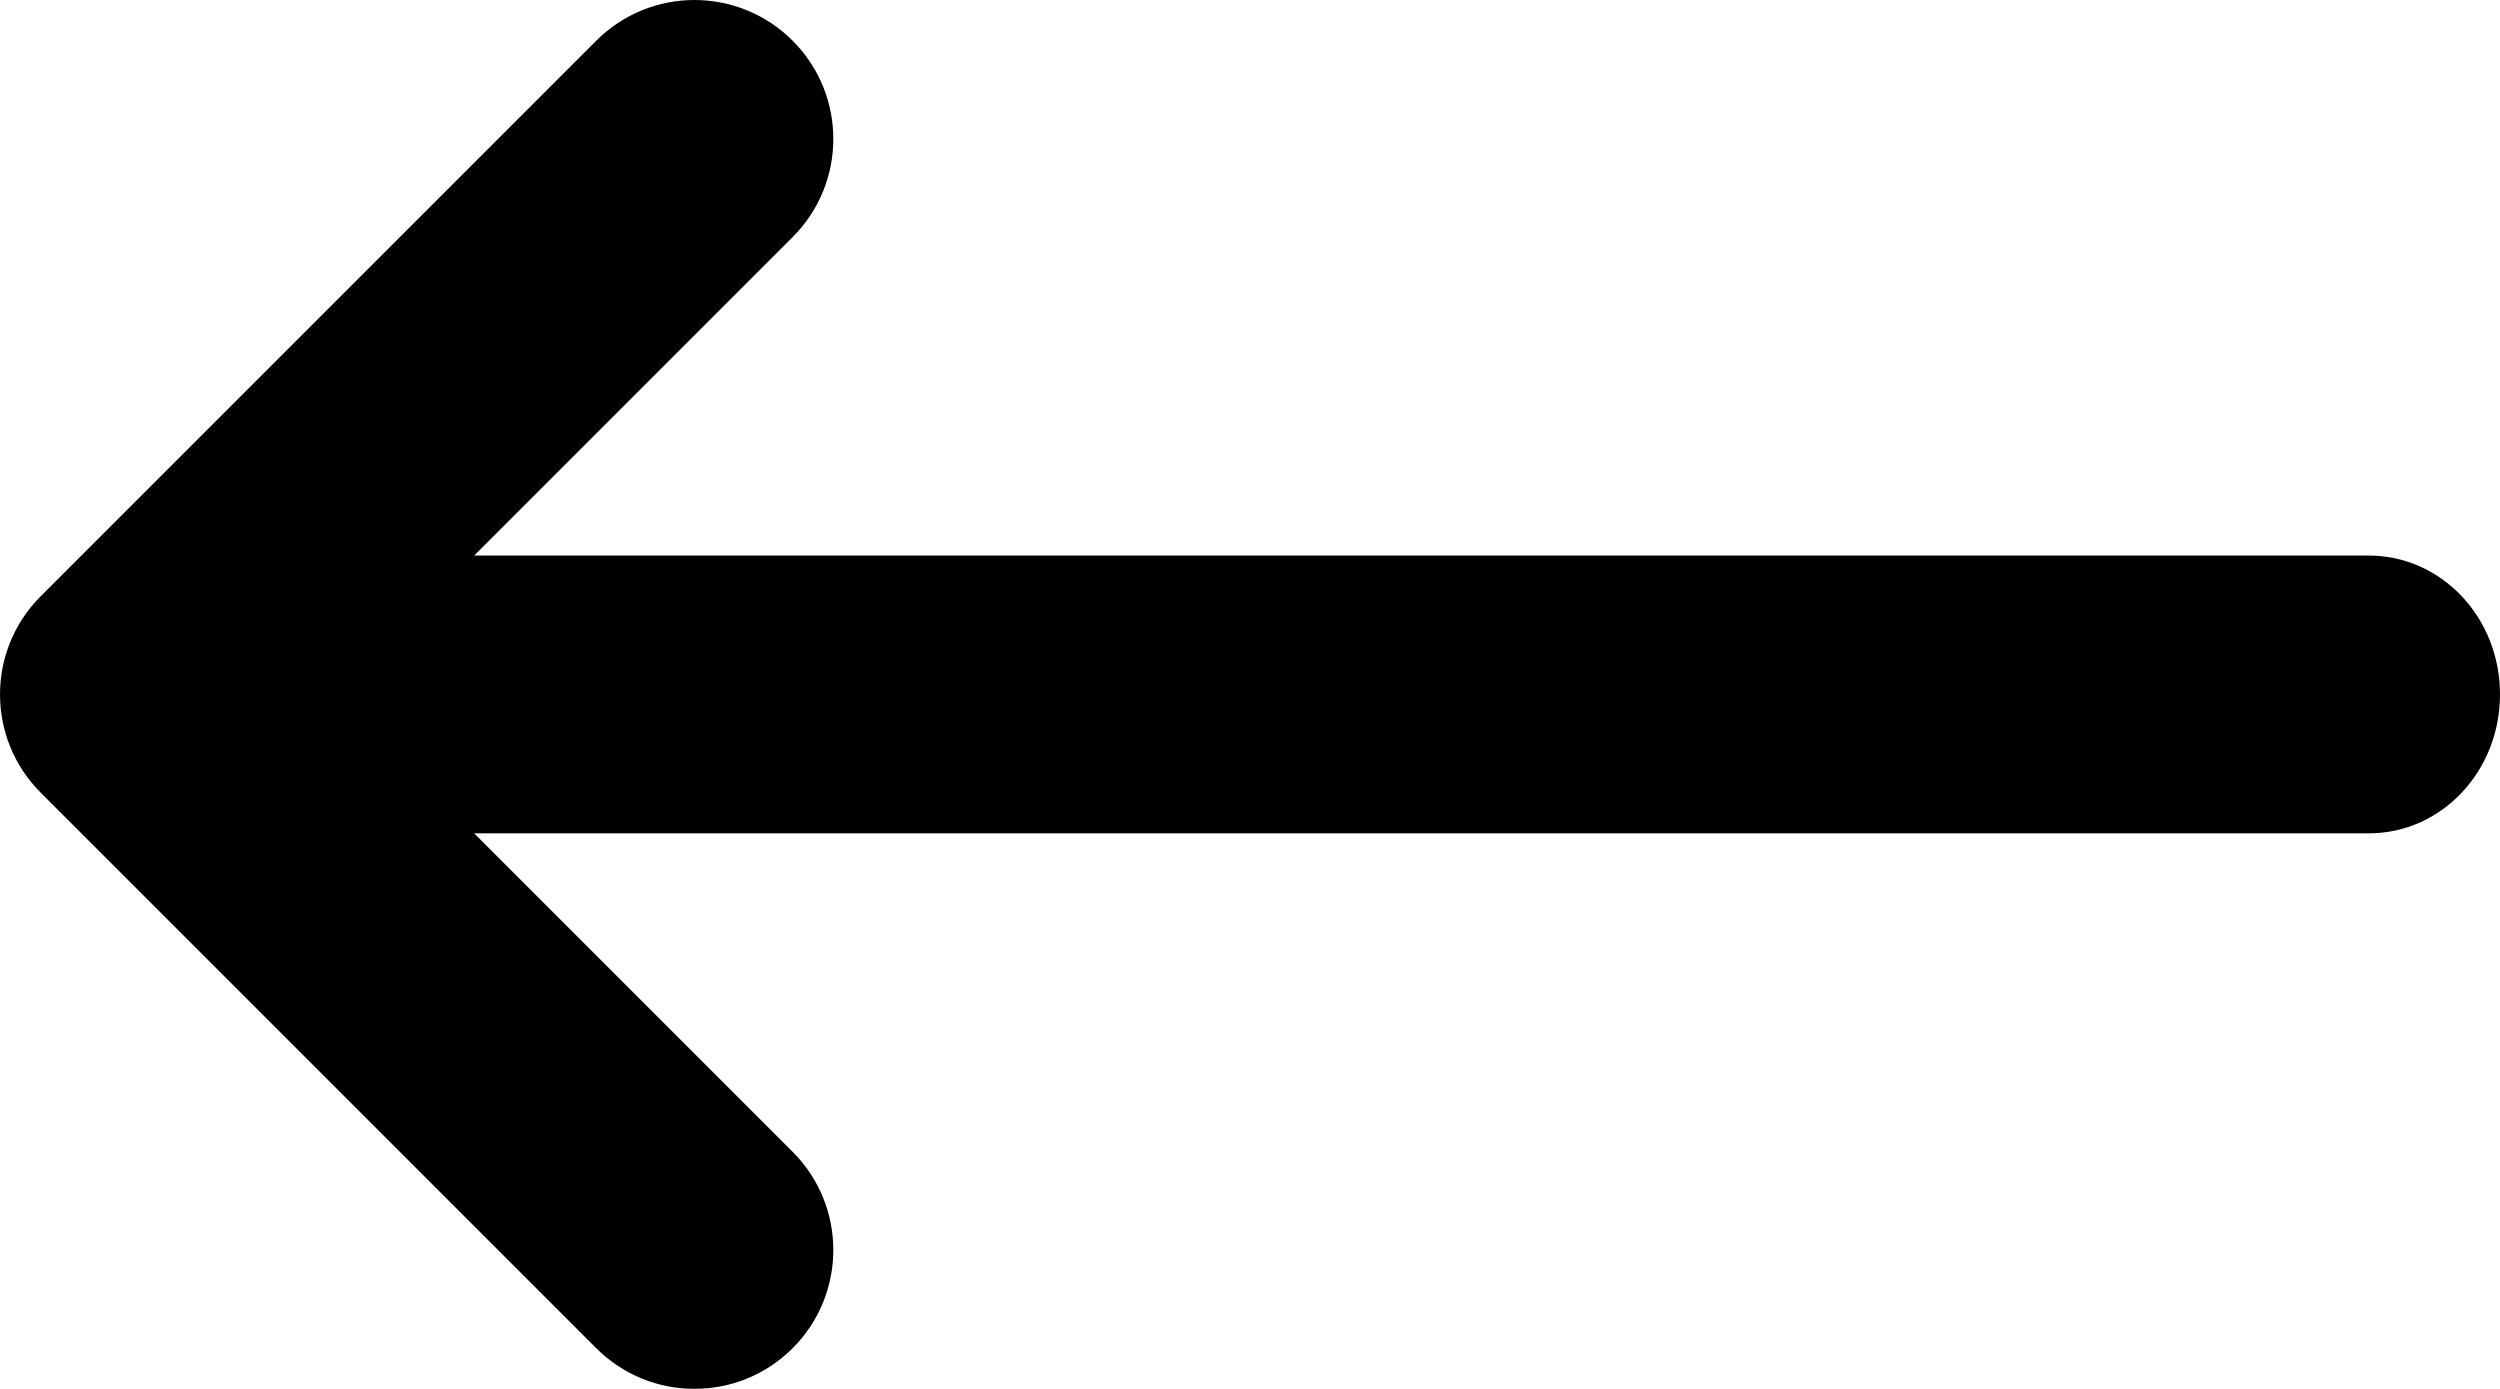
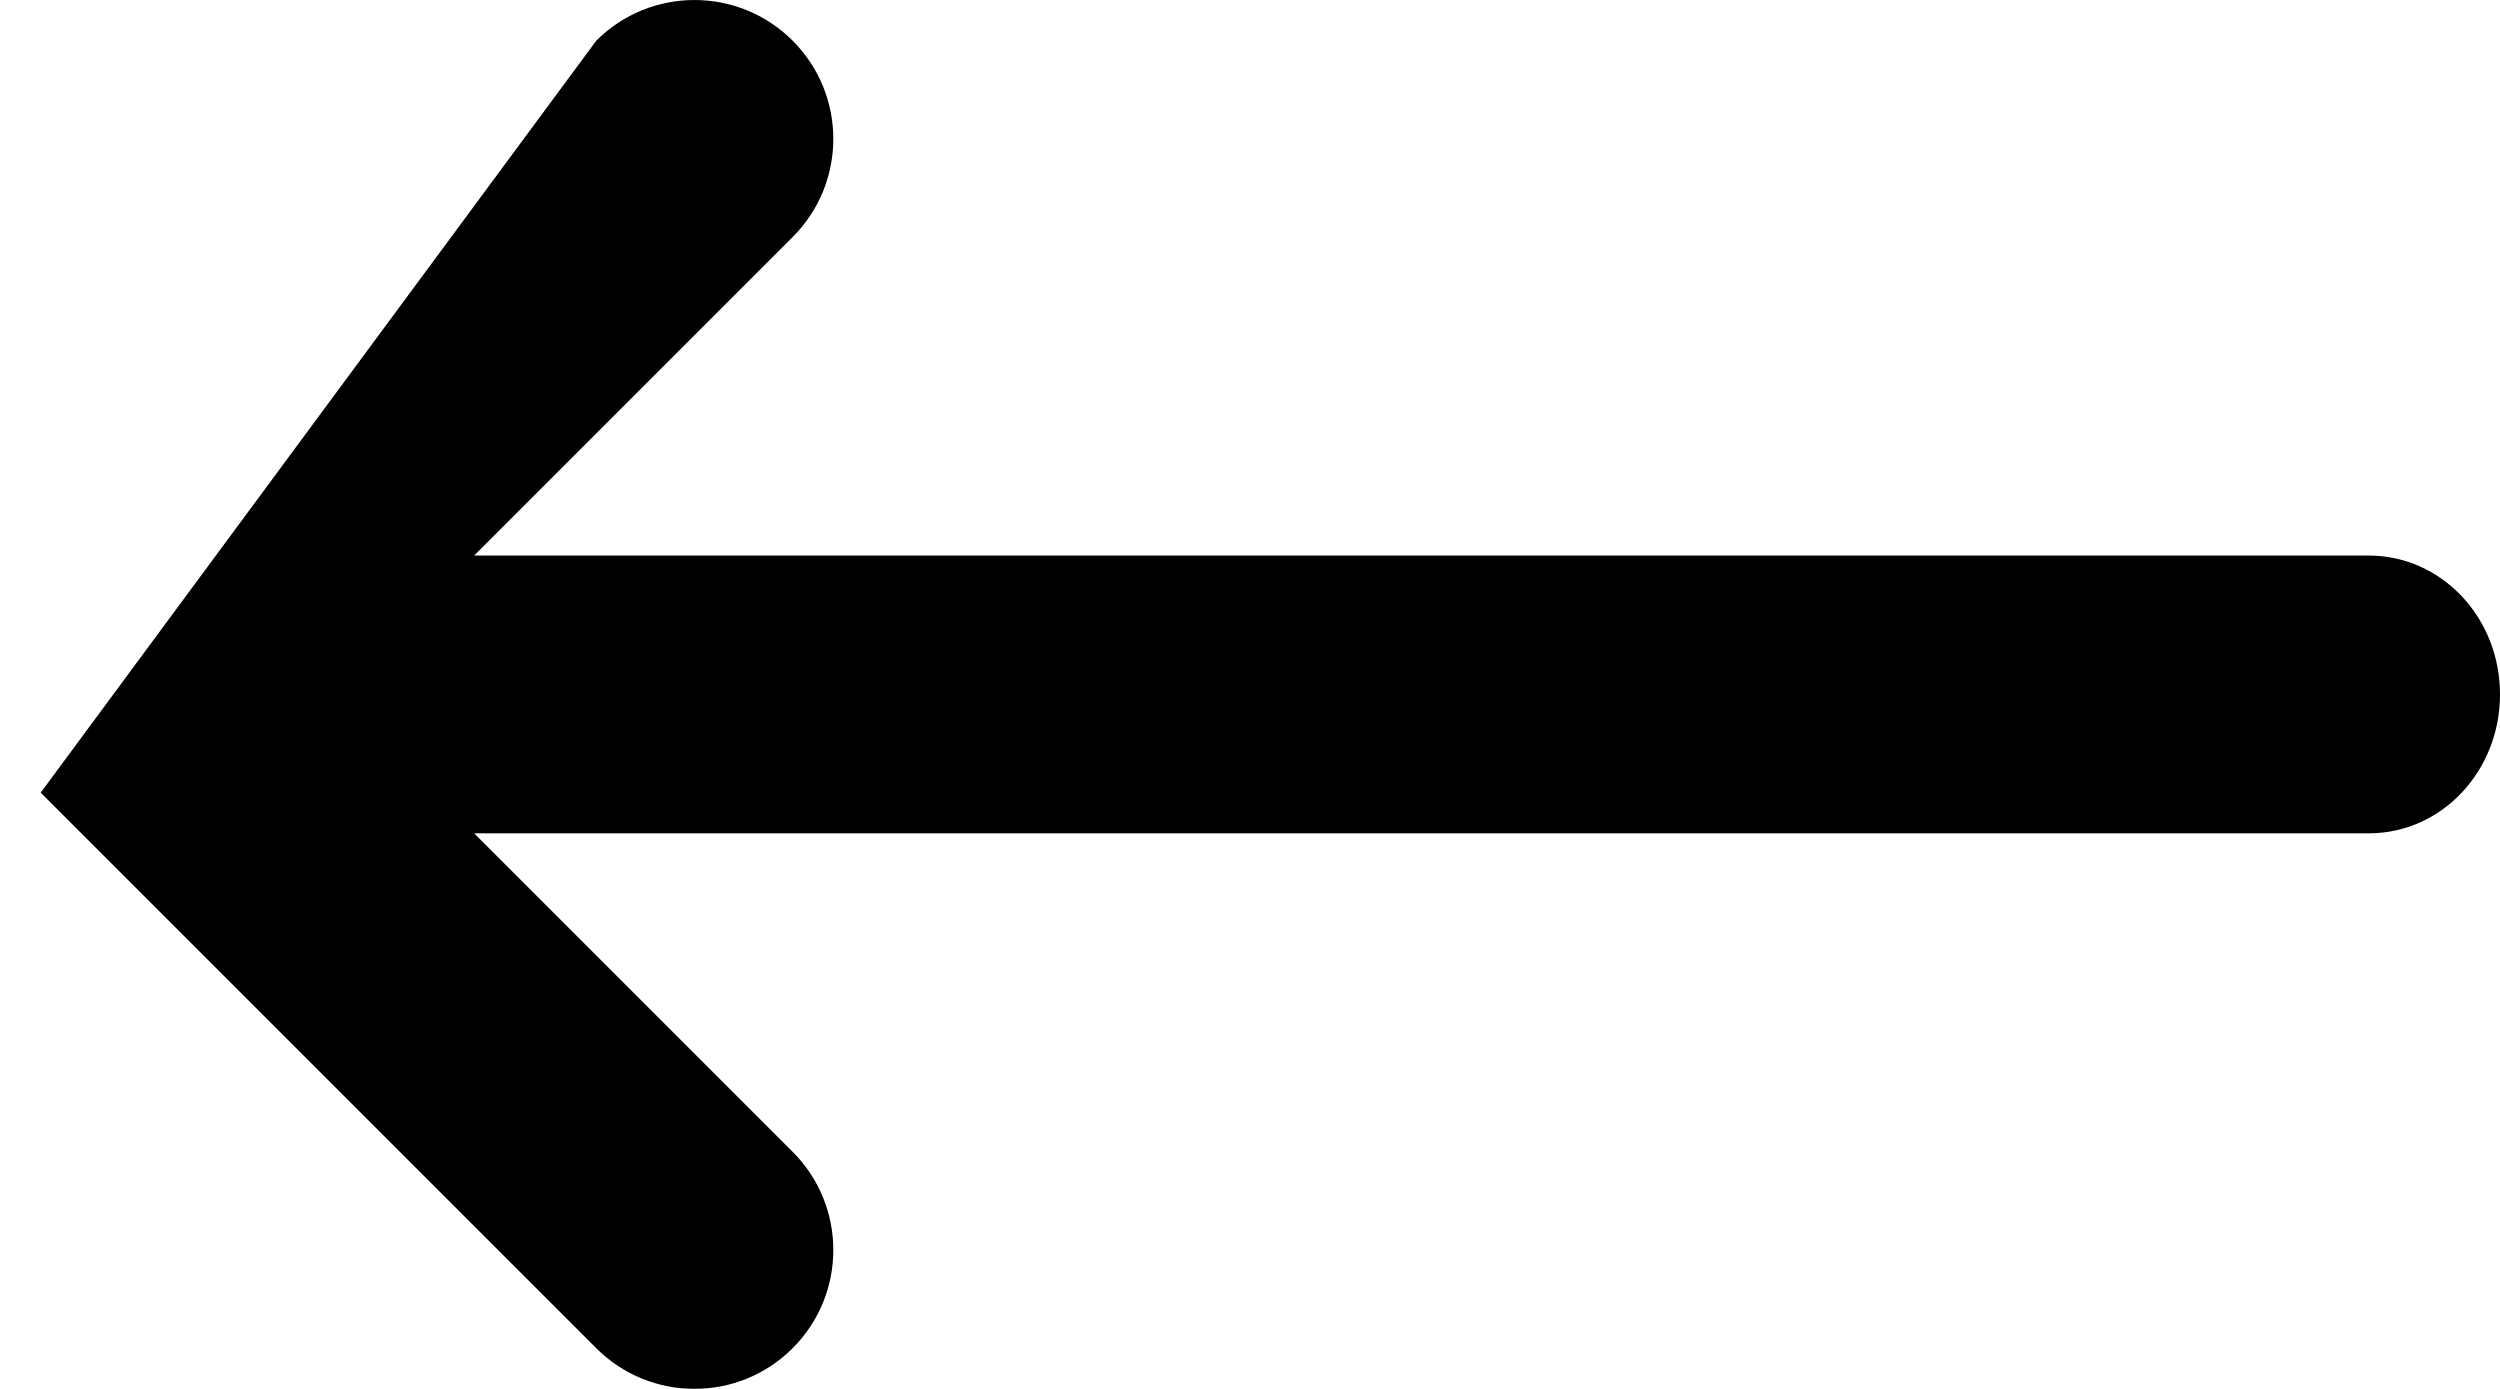
<svg xmlns="http://www.w3.org/2000/svg" width="36px" height="20px" viewBox="0 0 36 20" version="1.1">
  <title>23C4BEC9-633B-4CD6-9F6D-6309CF4F7788</title>
  <defs>
    <filter id="filter-1">
      <feColorMatrix in="SourceGraphic" type="matrix" values="0 0 0 0 0.145 0 0 0 0 0.2 0 0 0 0 0.259 0 0 0 1 0" />
    </filter>
  </defs>
  <g id="🖥-Prototype-v2.0" stroke="none" stroke-width="1" fill="none" fill-rule="evenodd">
    <g id="PT---Landing-Page---P3" transform="translate(-191, -2279)">
      <g id="Group-22" transform="translate(150, 2123)">
        <g id="Arrow-6" transform="translate(0, 126)" filter="url(#filter-1)">
          <g transform="translate(59, 40) rotate(-90) translate(-59, -40) translate(35, 16)">
-             <path d="M26,12.828 L26,40.111 C26,41.154 25.112,42 24,42 C22.895,42 22,41.16 22,40.111 L22,12.828 L17.414,17.414 C16.633,18.195 15.367,18.195 14.586,17.414 C13.805,16.633 13.805,15.367 14.586,14.586 L22.586,6.586 C23.367,5.805 24.633,5.805 25.414,6.586 L33.414,14.586 C34.195,15.367 34.195,16.633 33.414,17.414 C32.633,18.195 31.367,18.195 30.586,17.414 L26,12.828 Z" id="Combined-Shape" fill="#000000" fill-rule="nonzero" />
+             <path d="M26,12.828 L26,40.111 C26,41.154 25.112,42 24,42 C22.895,42 22,41.16 22,40.111 L22,12.828 L17.414,17.414 C16.633,18.195 15.367,18.195 14.586,17.414 C13.805,16.633 13.805,15.367 14.586,14.586 L22.586,6.586 L33.414,14.586 C34.195,15.367 34.195,16.633 33.414,17.414 C32.633,18.195 31.367,18.195 30.586,17.414 L26,12.828 Z" id="Combined-Shape" fill="#000000" fill-rule="nonzero" />
          </g>
        </g>
      </g>
    </g>
  </g>
</svg>